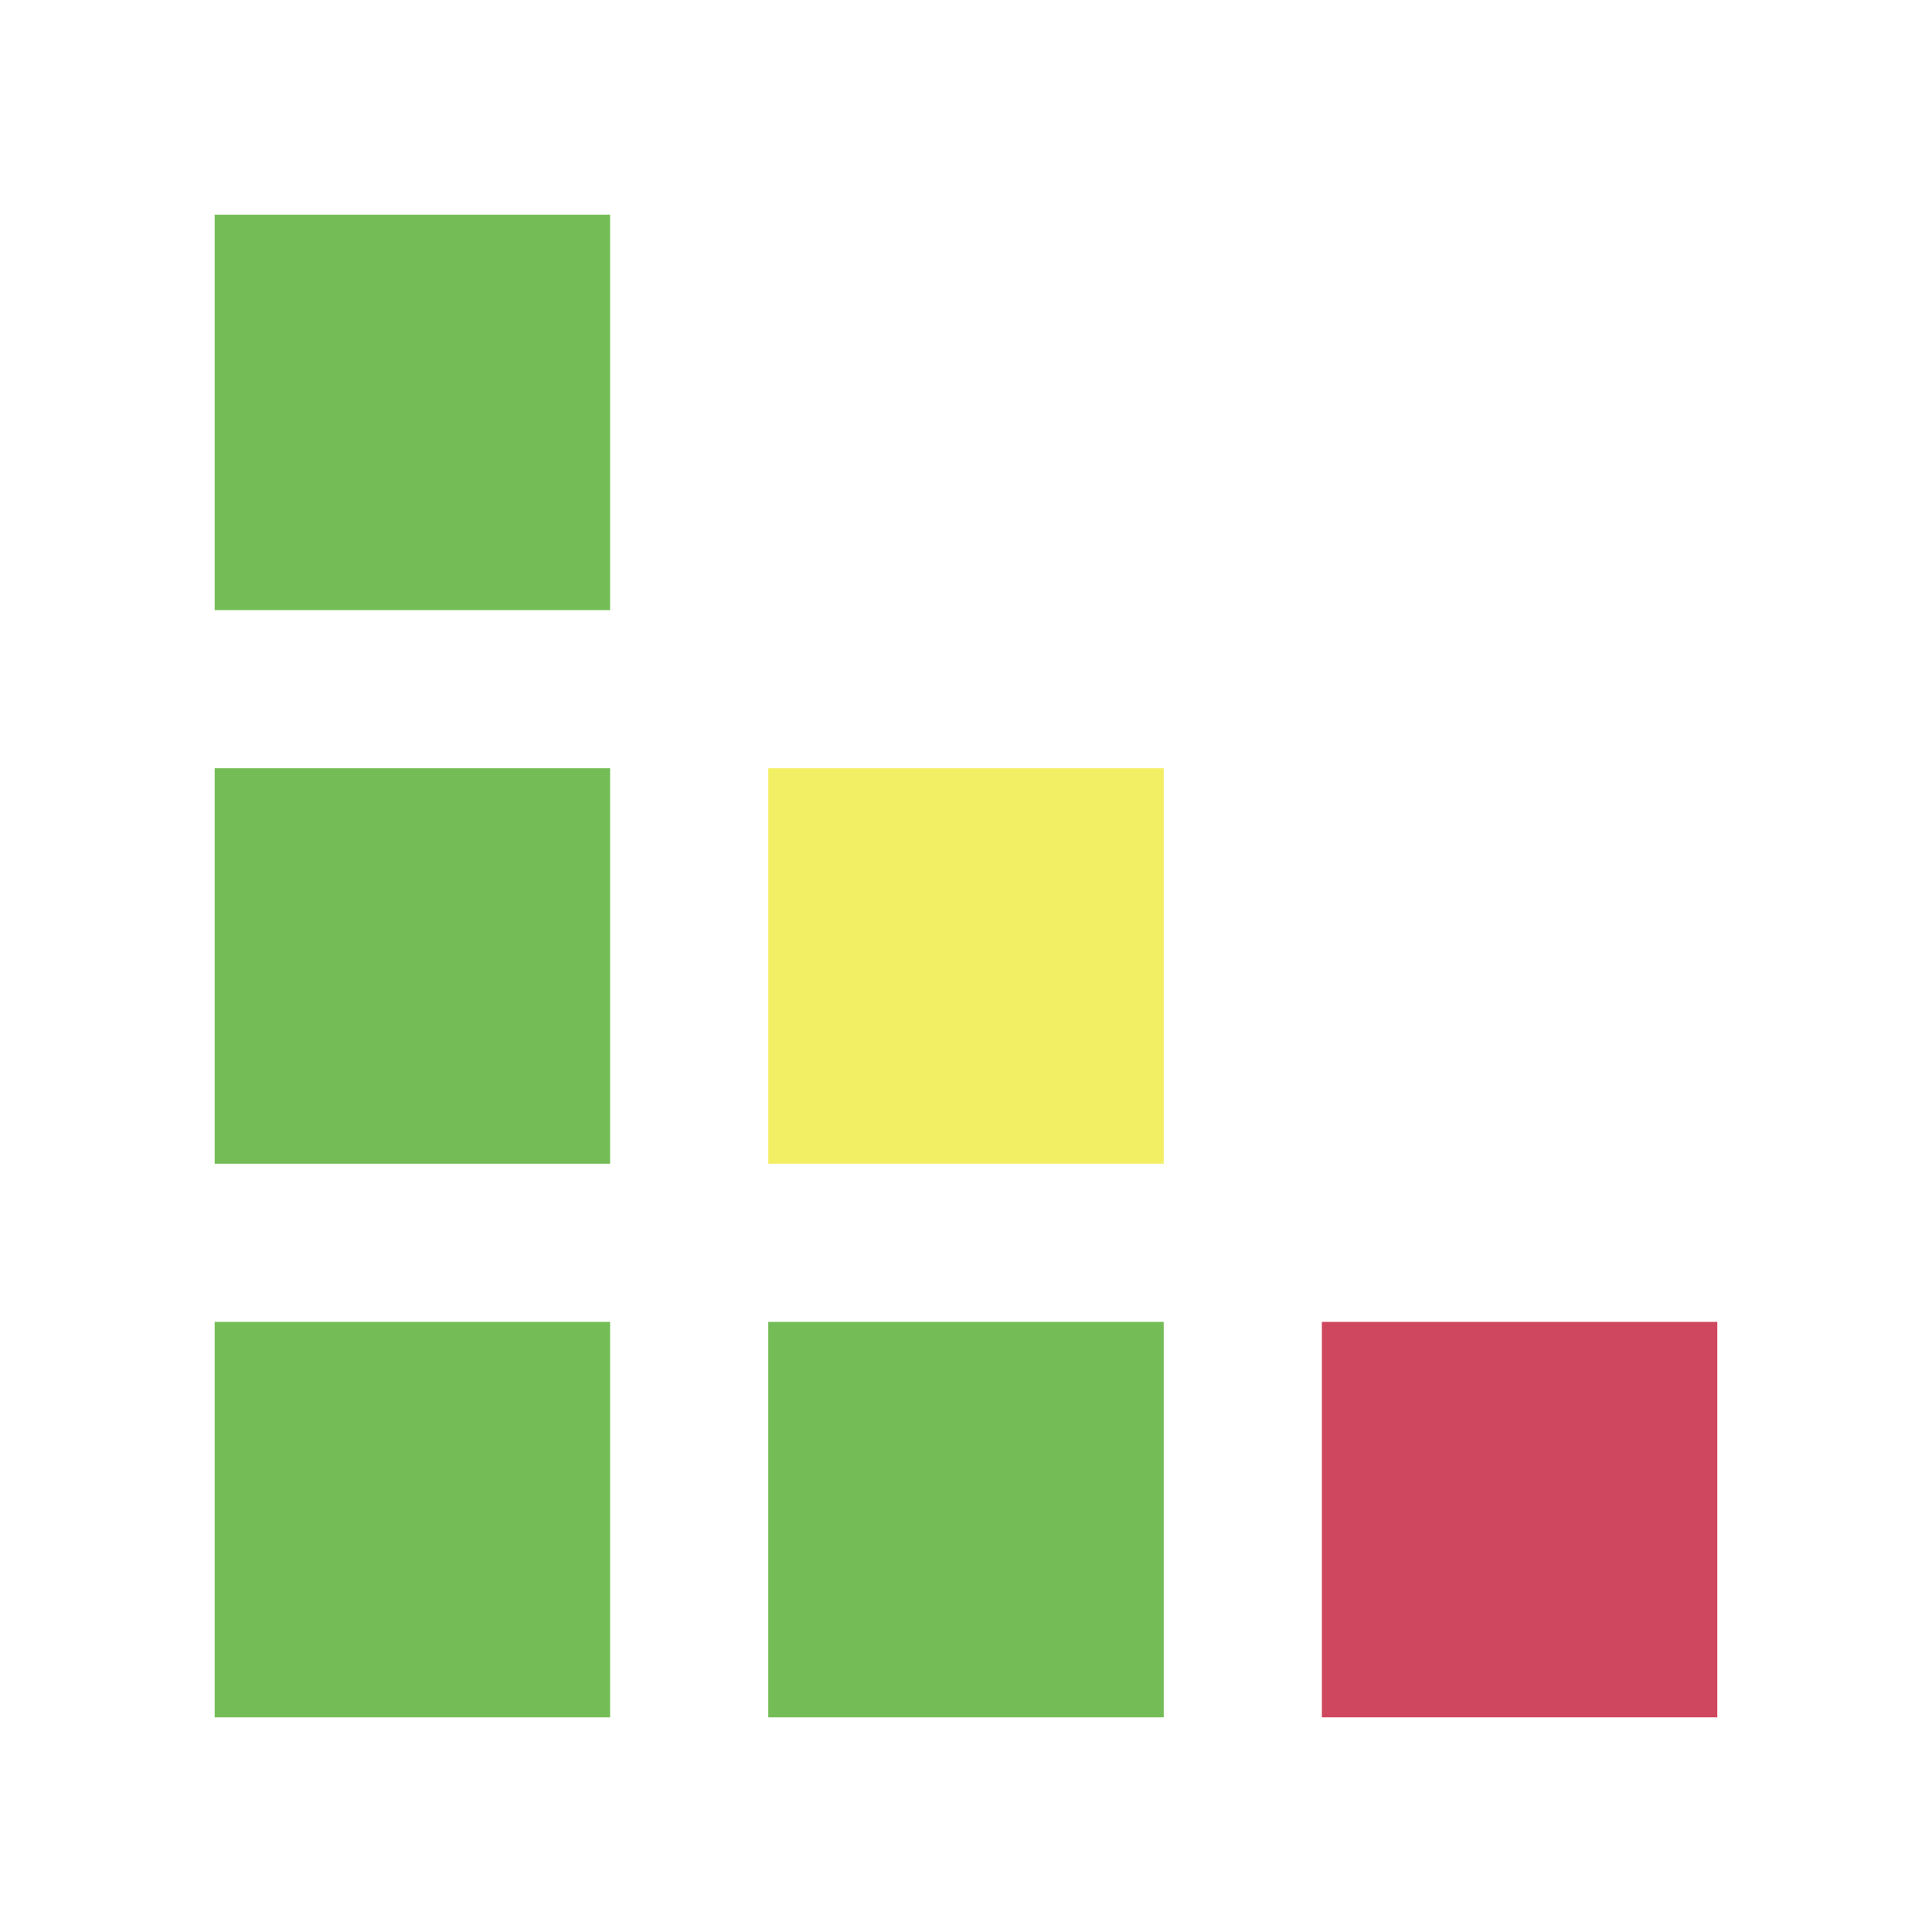
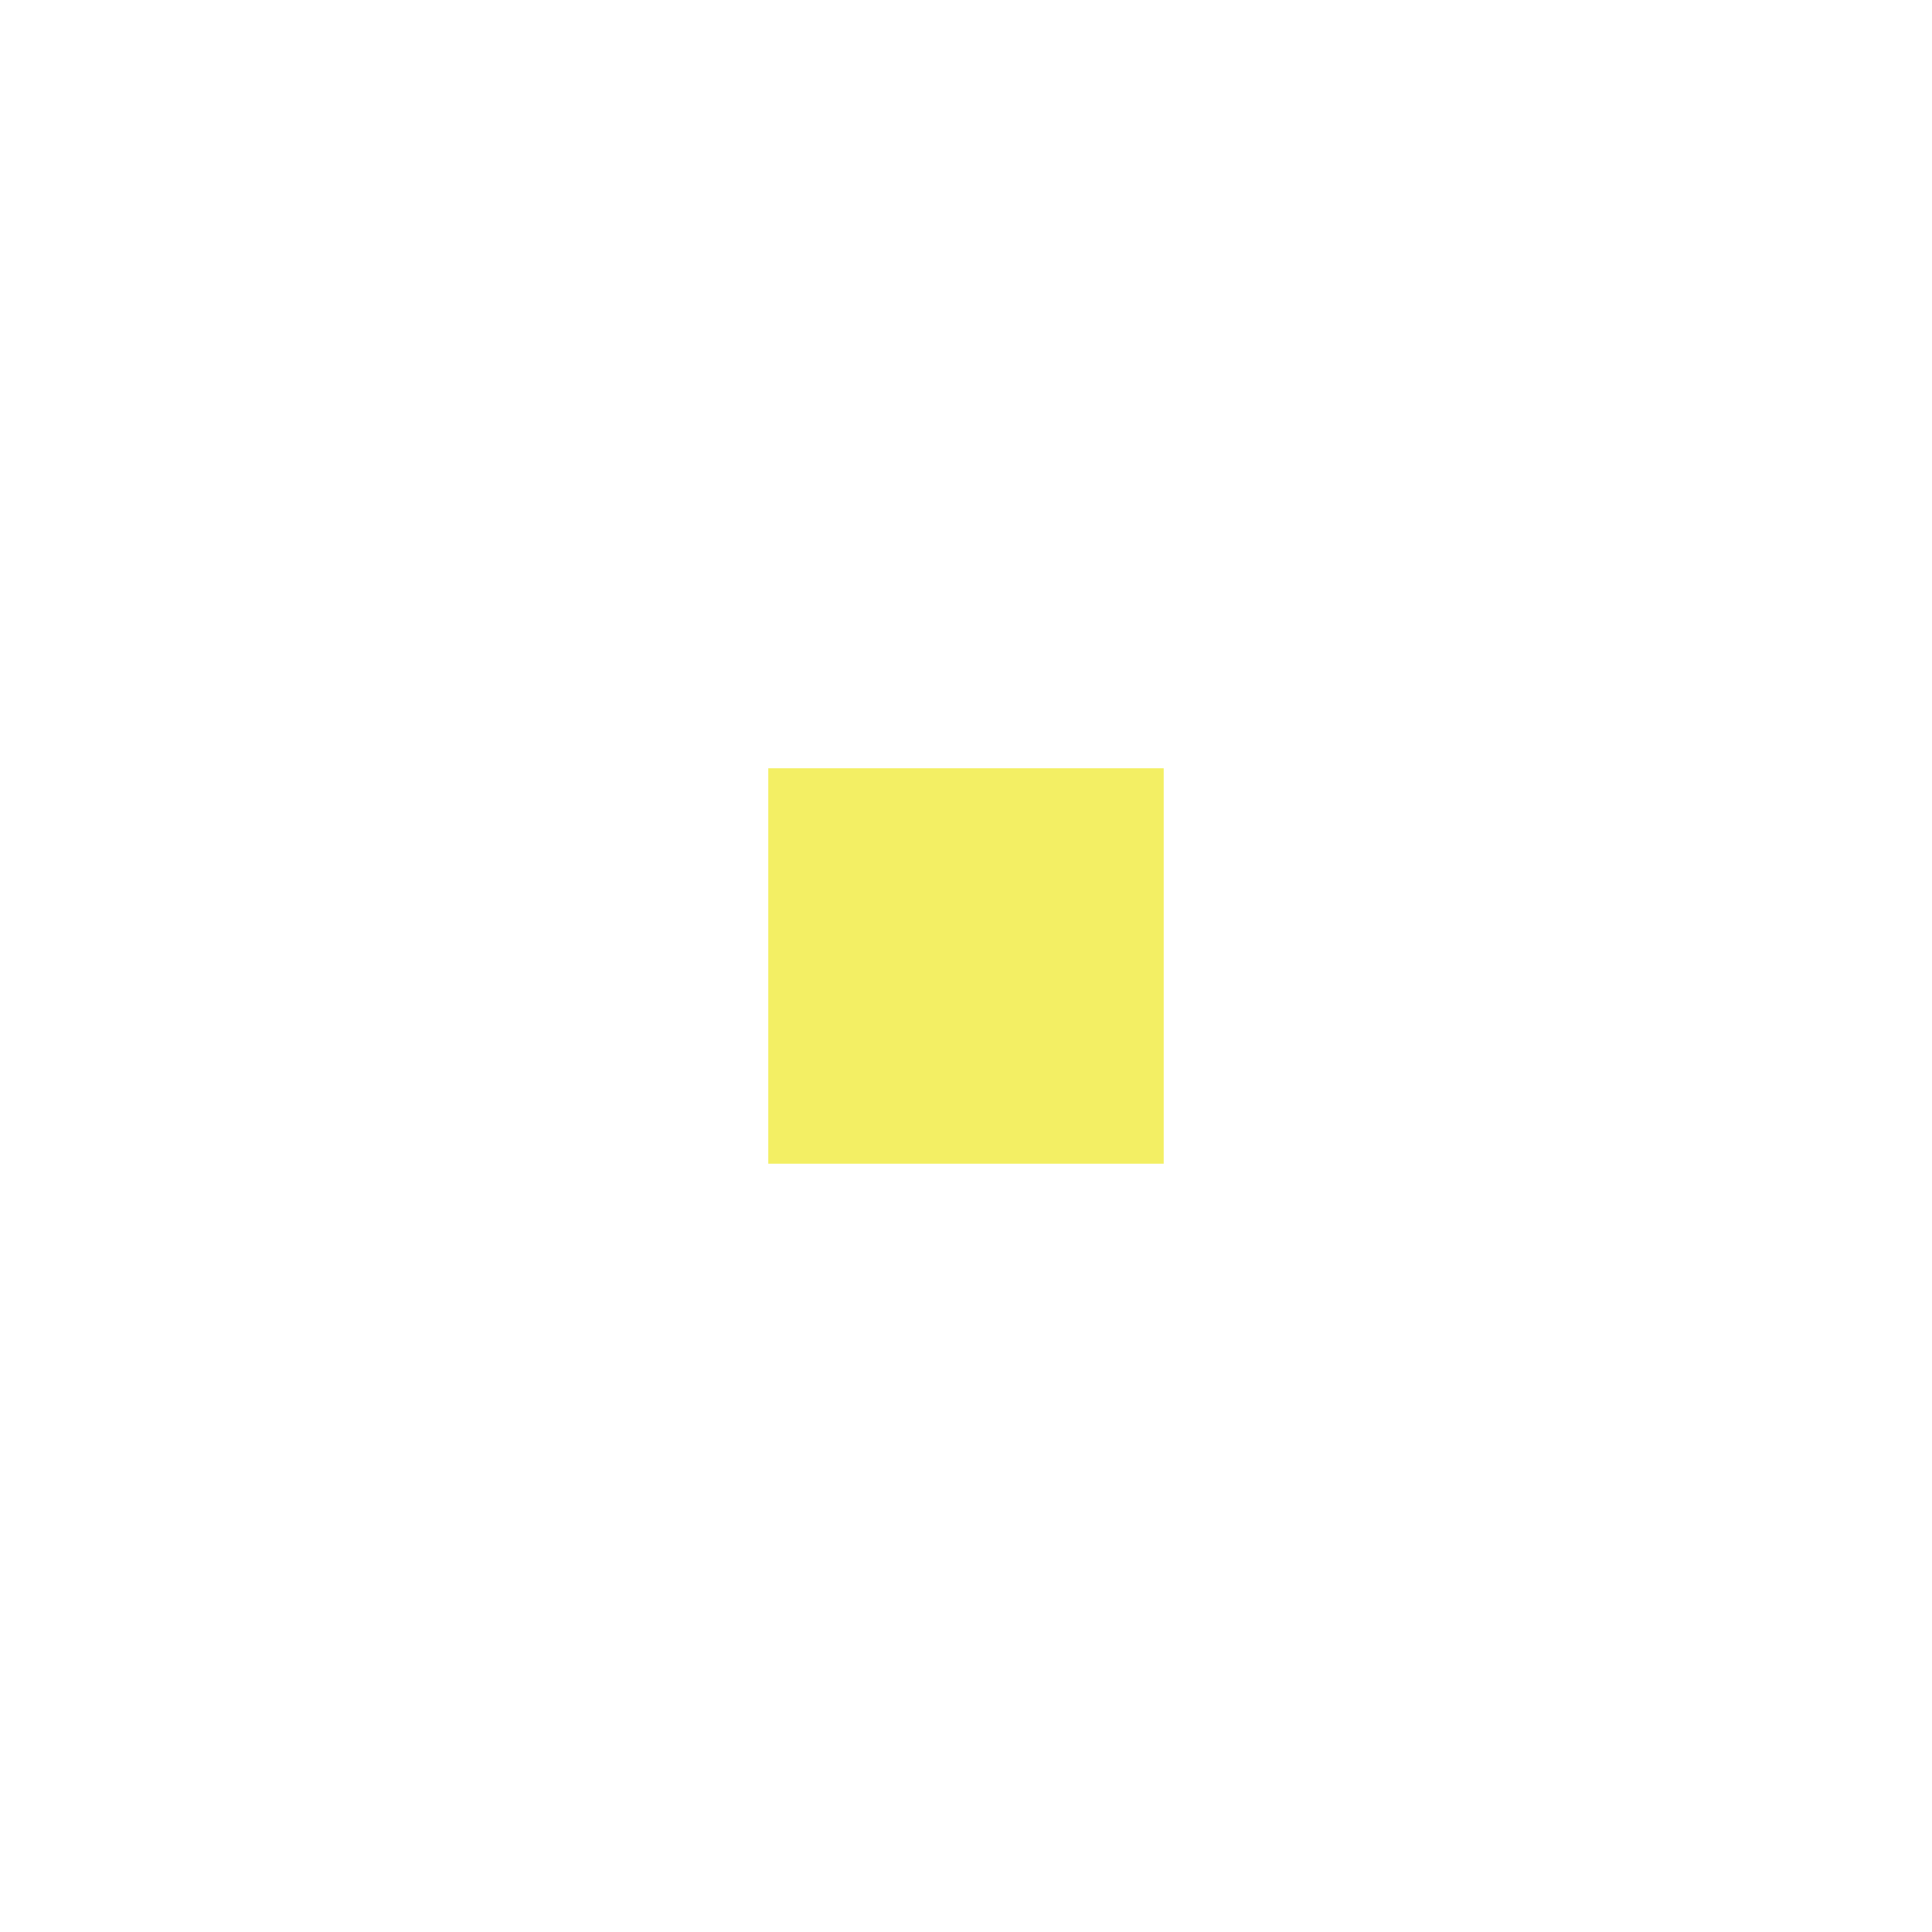
<svg xmlns="http://www.w3.org/2000/svg" width="90" height="90" viewBox="0 0 90 90" fill="none">
-   <rect x="10" y="10" width="18.421" height="18.421" fill="#74BD56" />
-   <rect x="10" y="35.789" width="18.421" height="18.421" fill="#74BD56" />
-   <rect x="10" y="61.579" width="18.421" height="18.421" fill="#74BD56" />
-   <rect x="35.789" y="61.579" width="18.421" height="18.421" fill="#74BD56" />
  <rect x="35.789" y="35.789" width="18.421" height="18.421" fill="#F3EF64" />
-   <rect x="61.578" y="61.579" width="18.421" height="18.421" fill="#CF475E" />
</svg>